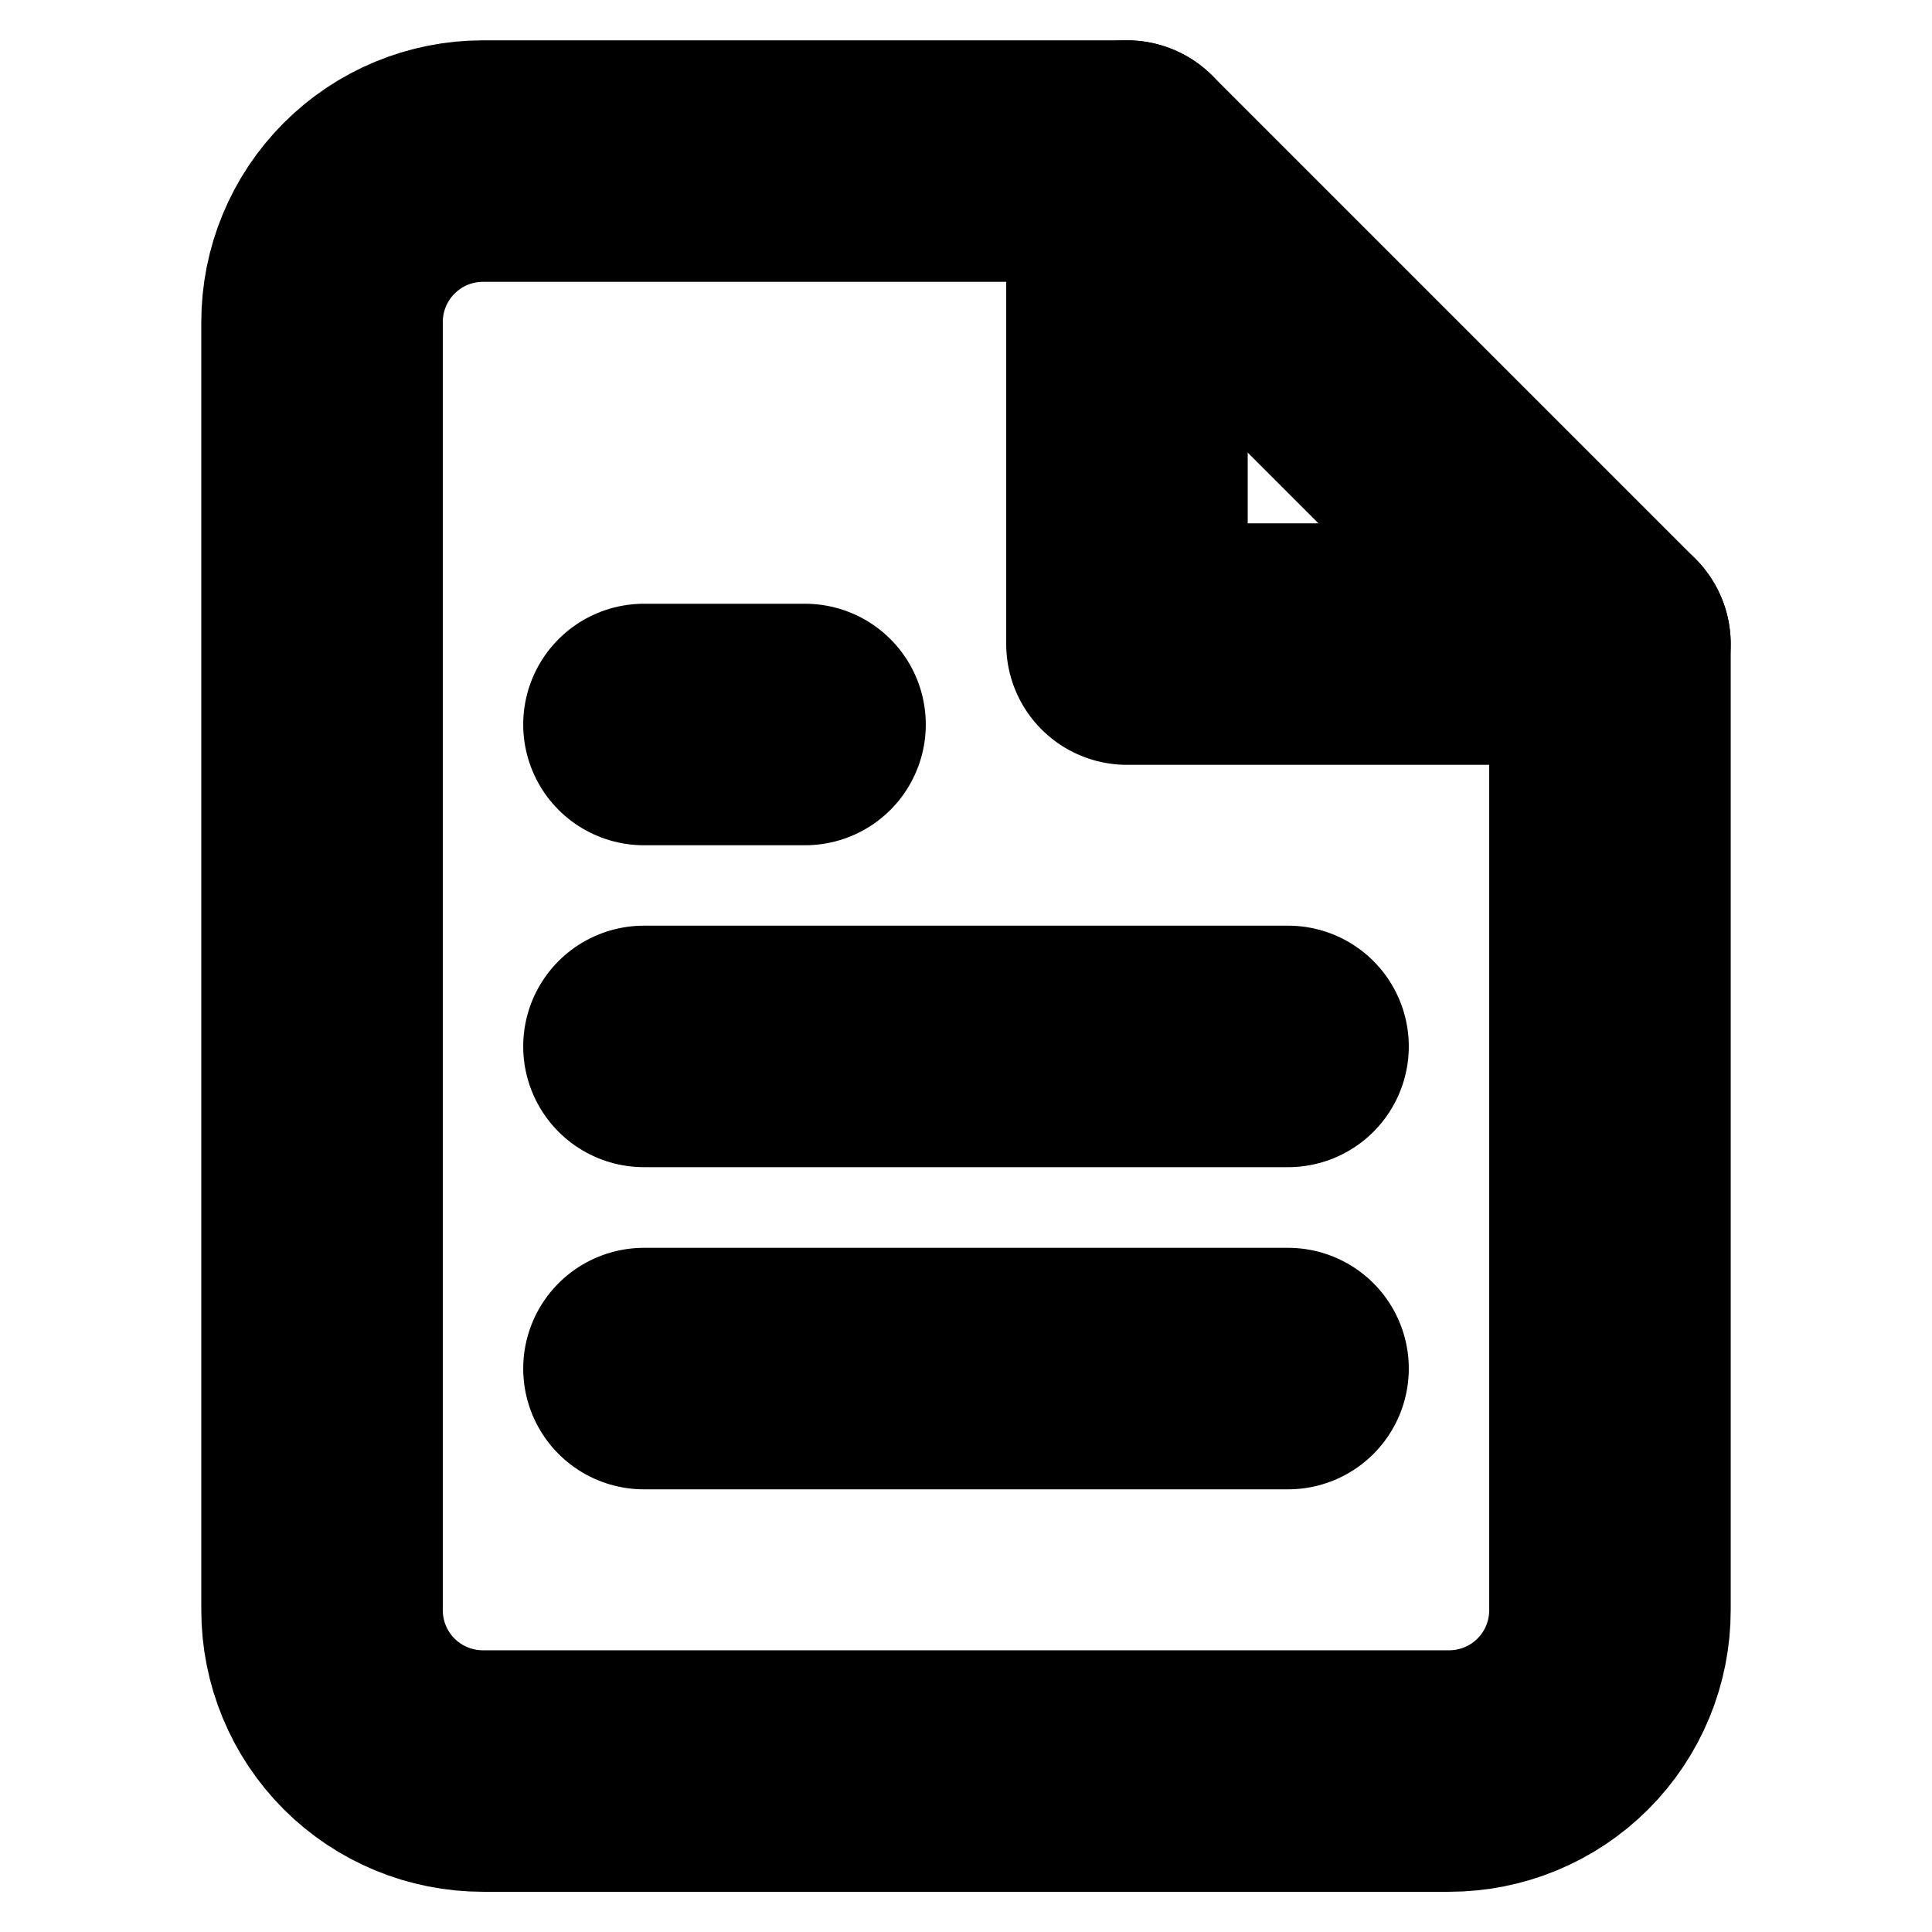
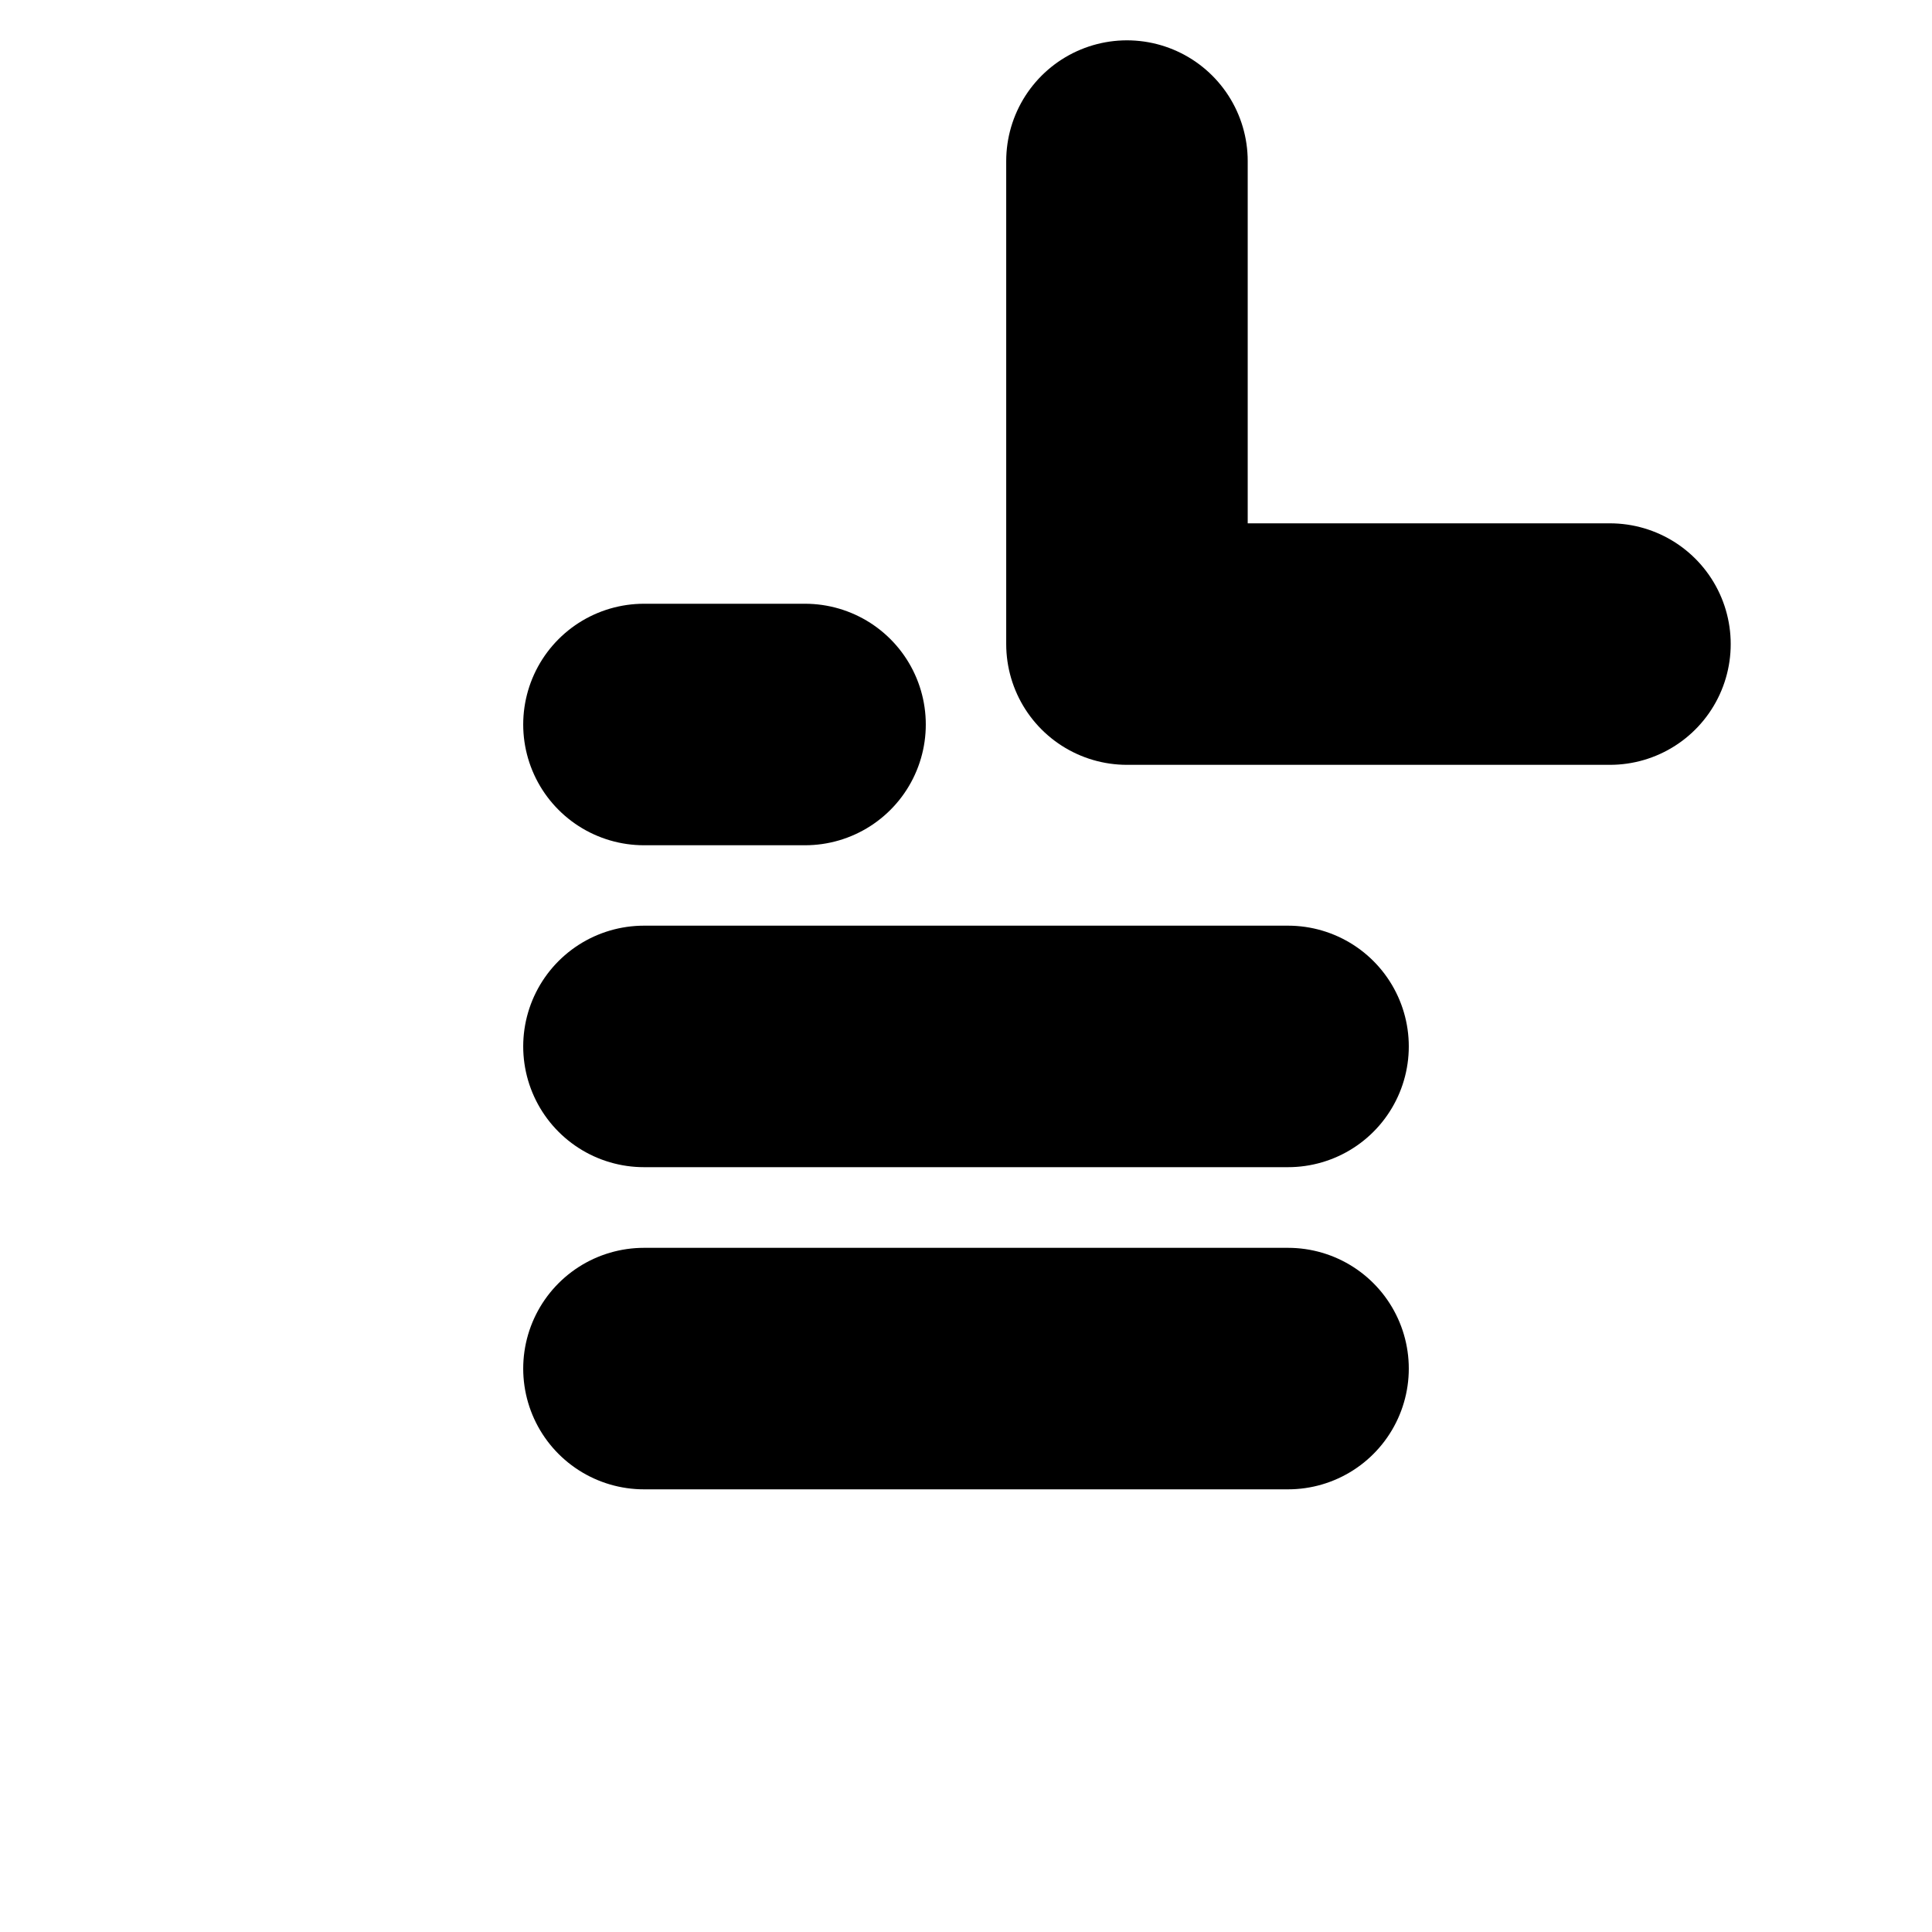
<svg xmlns="http://www.w3.org/2000/svg" width="16" height="16" viewBox="0 0 16 16" fill="none">
-   <path d="M9.333 1.334H4C3.646 1.334 3.307 1.474 3.057 1.725C2.807 1.975 2.667 2.314 2.667 2.667V13.334C2.667 13.688 2.807 14.027 3.057 14.277C3.307 14.527 3.646 14.667 4 14.667H12C12.354 14.667 12.693 14.527 12.943 14.277C13.193 14.027 13.333 13.688 13.333 13.334V5.334L9.333 1.334Z" stroke="black" stroke-width="2" stroke-linecap="round" stroke-linejoin="round" />
  <path d="M9.333 1.334V5.334H13.333" stroke="black" stroke-width="2" stroke-linecap="round" stroke-linejoin="round" />
  <path d="M10.667 8.666H5.333" stroke="black" stroke-width="2" stroke-linecap="round" stroke-linejoin="round" />
  <path d="M10.667 11.334H5.333" stroke="black" stroke-width="2" stroke-linecap="round" stroke-linejoin="round" />
-   <path d="M6.667 6H6H5.333" stroke="black" stroke-width="2" stroke-linecap="round" stroke-linejoin="round" />
+   <path d="M6.667 6H5.333" stroke="black" stroke-width="2" stroke-linecap="round" stroke-linejoin="round" />
</svg>